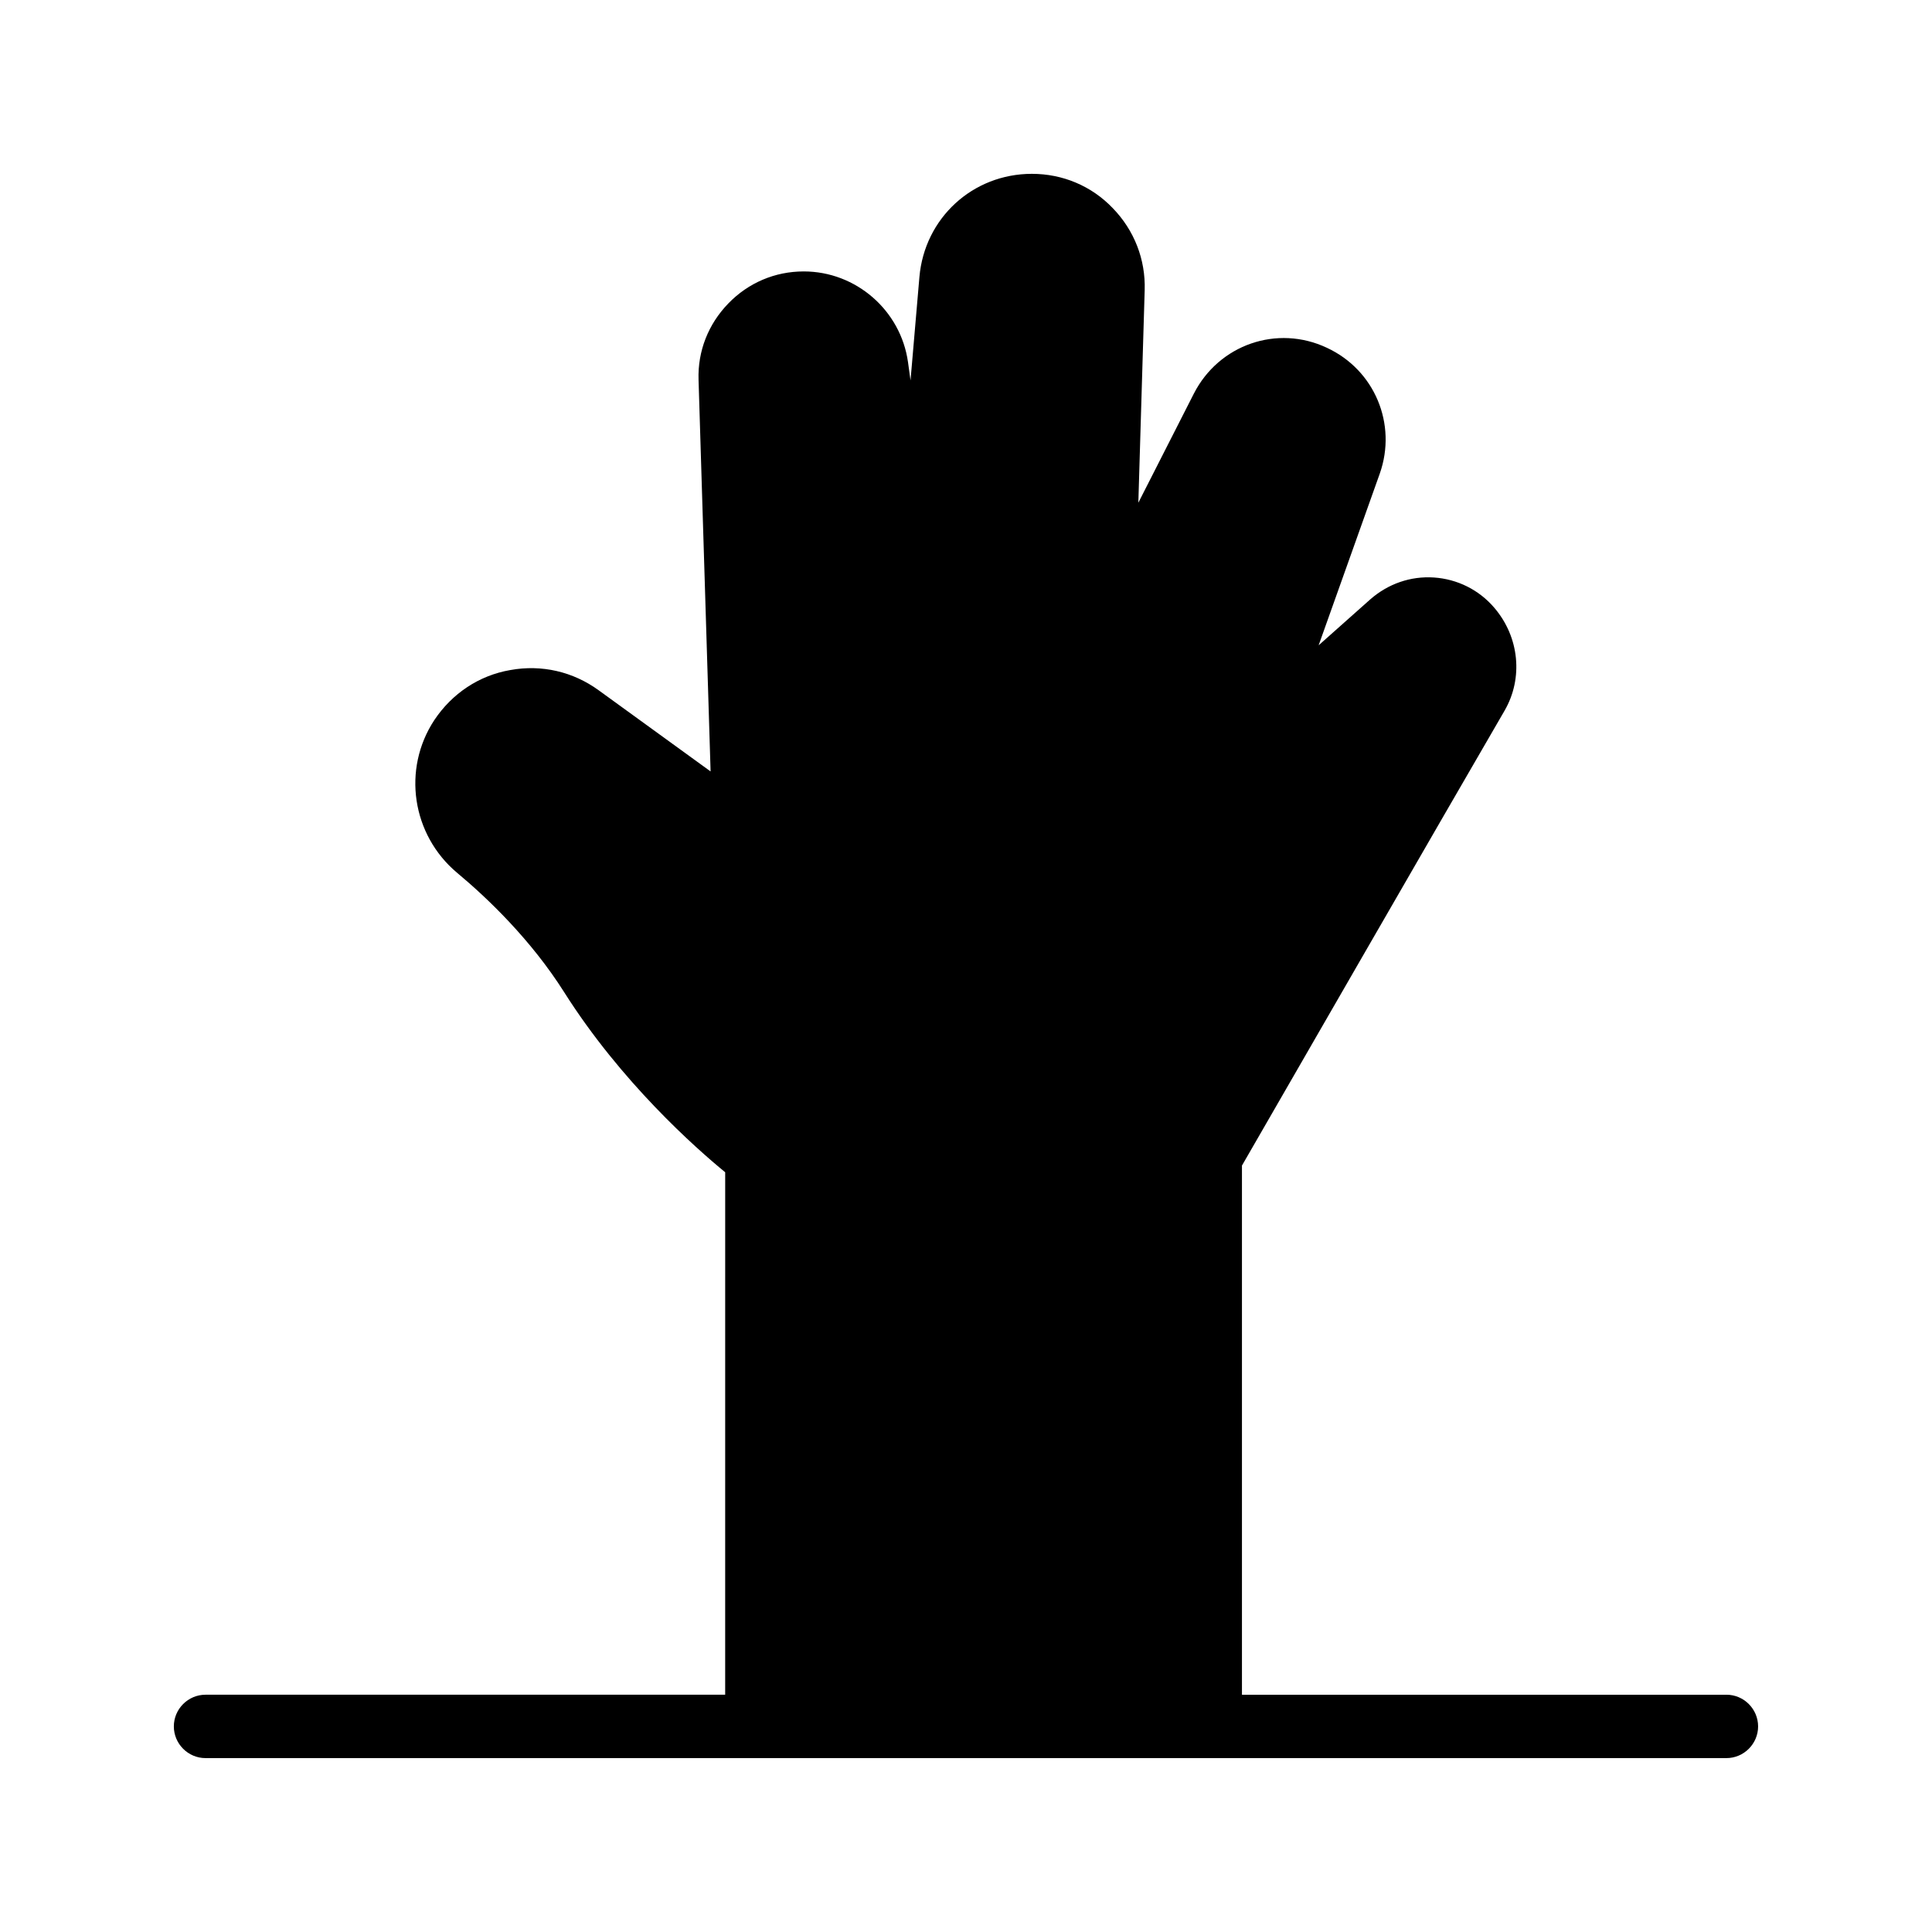
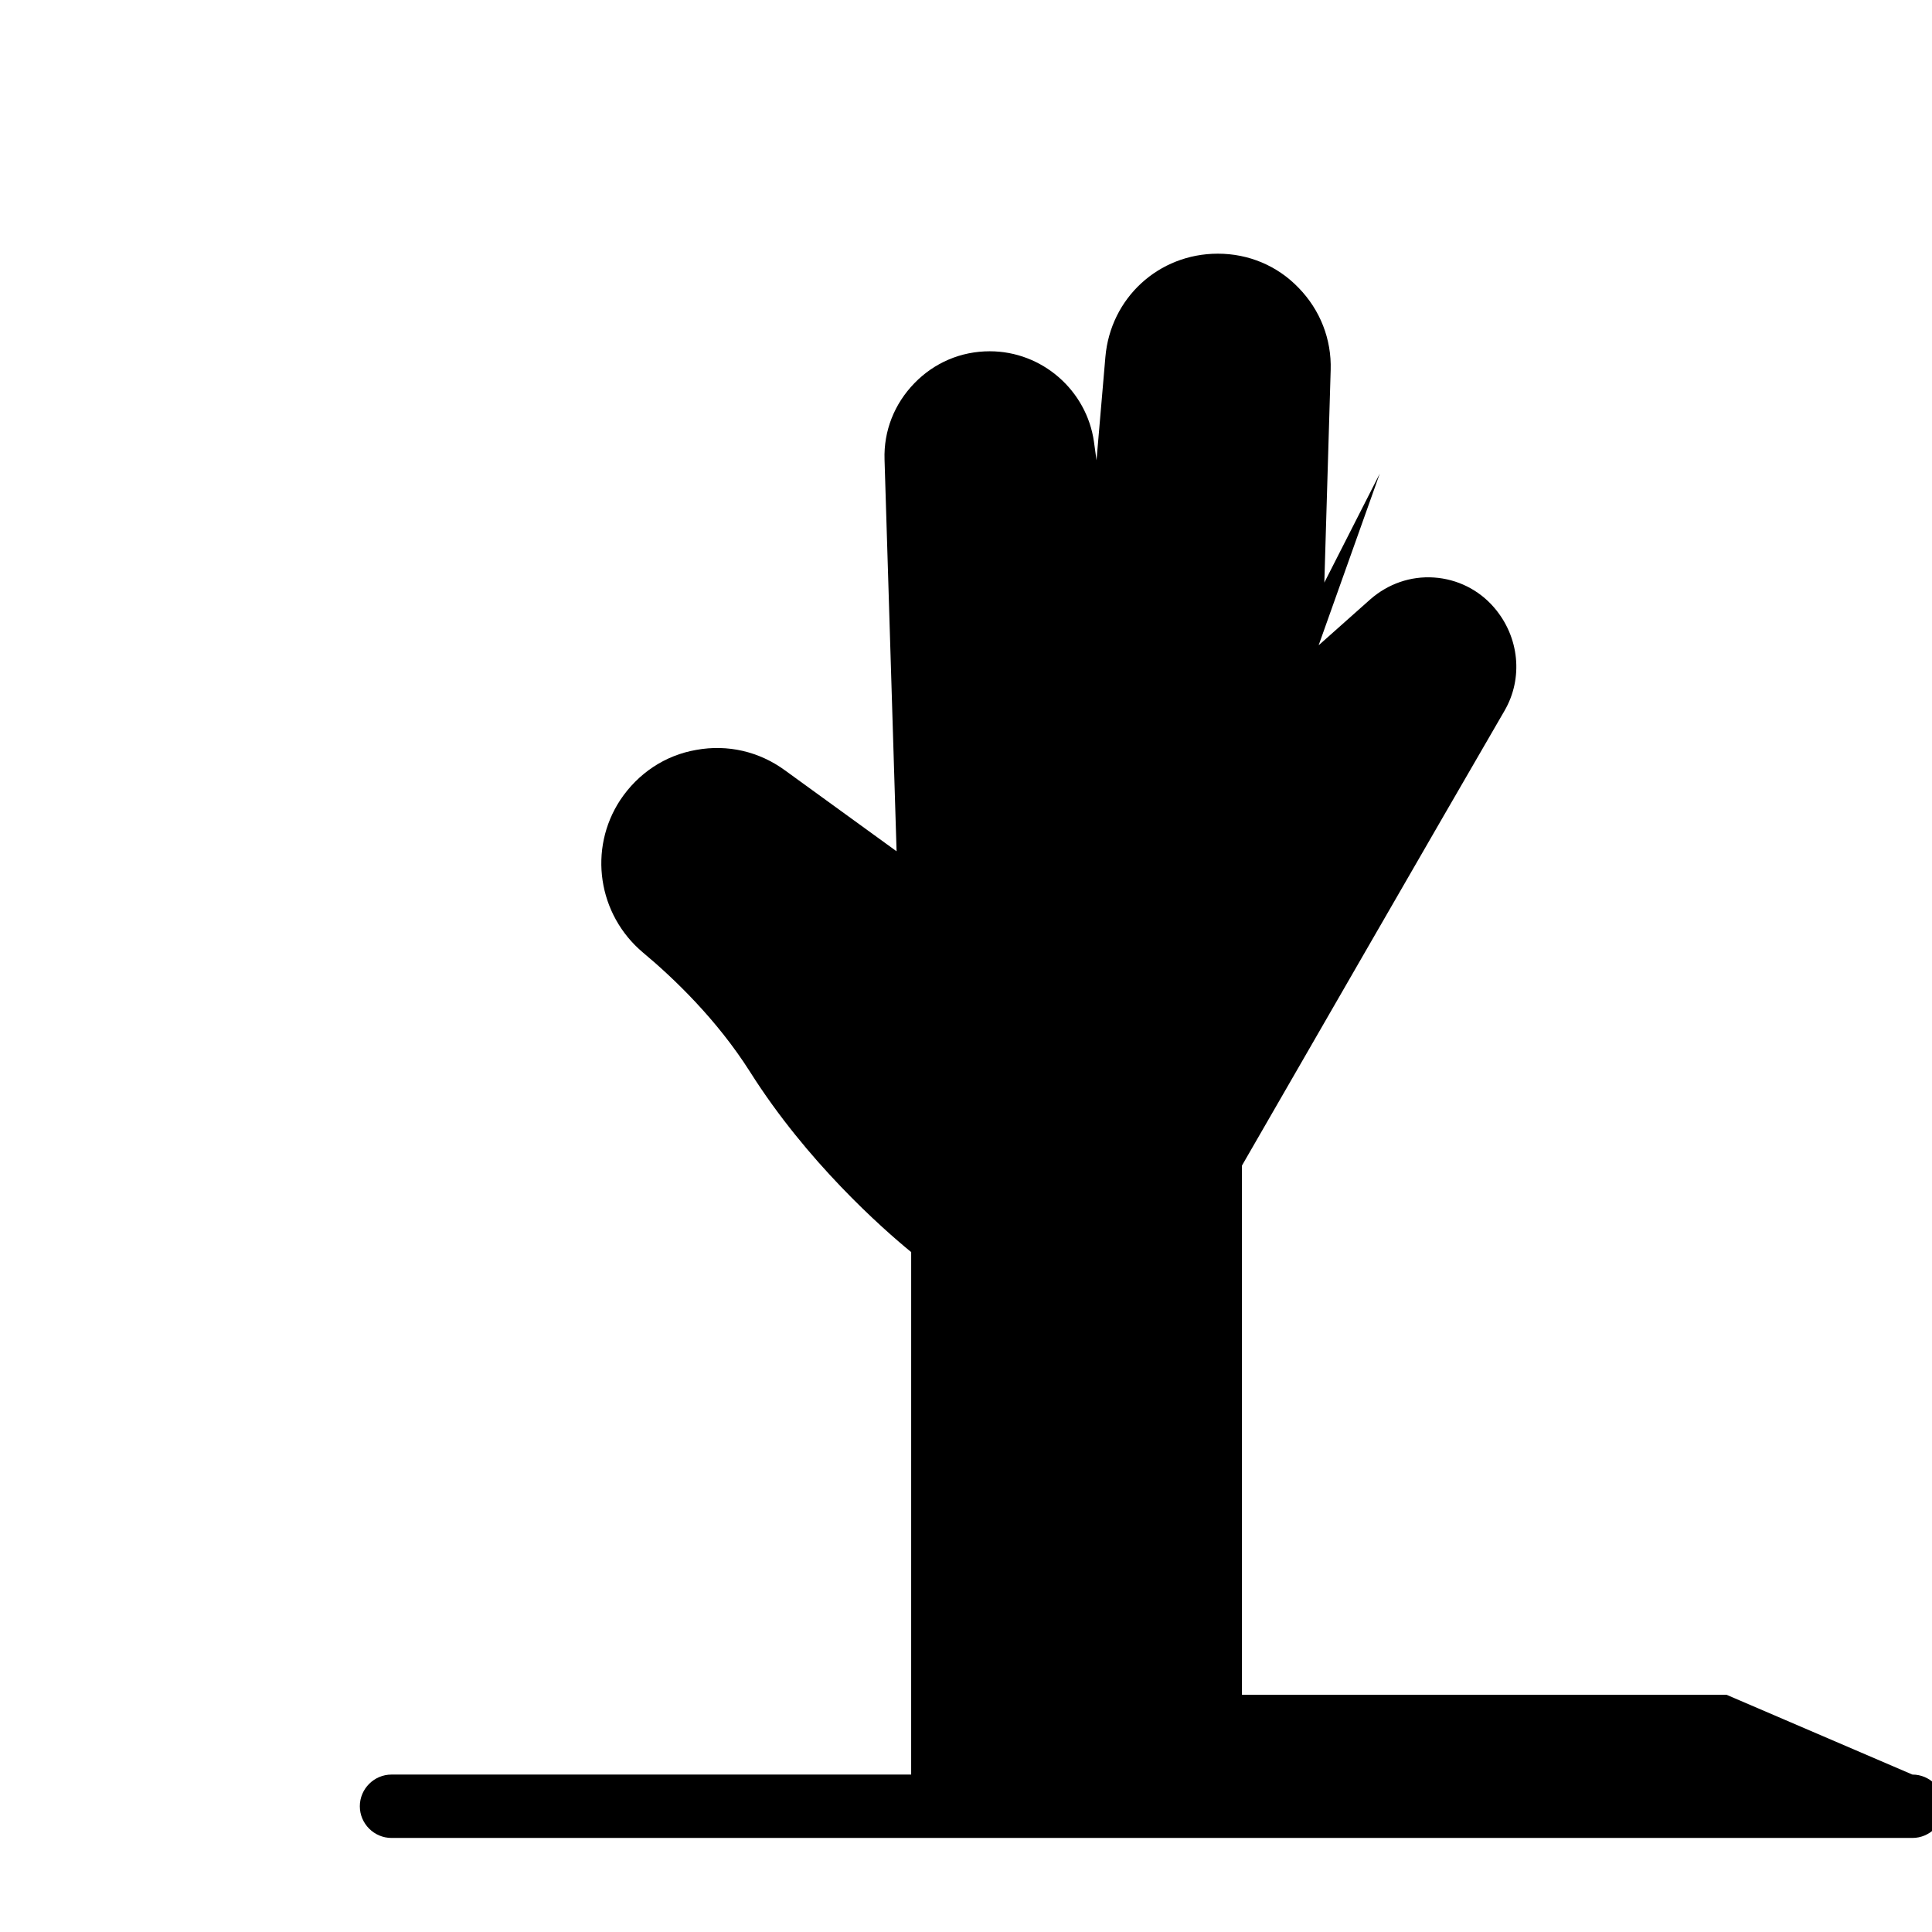
<svg xmlns="http://www.w3.org/2000/svg" fill="#000000" width="800px" height="800px" version="1.1" viewBox="144 144 512 512">
-   <path d="m601.52 593.12h-128.39v-140.23c7.809-13.52 53.738-93.289 69.609-120.58 4.953-8.566 3.945-19.48-2.769-27.289-4.031-4.703-9.742-7.559-15.953-7.977-6.215-0.418-12.176 1.68-16.879 5.793l-13.688 12.176 16.207-45.512c4.617-13.098-1.344-27.457-14.023-33.336-13.184-6.215-28.633-0.84-35.266 12.176l-14.695 28.887 1.68-56.344c0.25-8.145-2.769-15.871-8.48-21.746-5.629-5.879-13.27-9.07-21.414-9.07-15.703 0-28.465 11.754-29.809 27.375l-2.352 27.375-0.672-4.871c-1.93-13.688-13.77-24.016-27.625-24.016-7.641 0-14.695 3.023-19.984 8.48-5.289 5.457-8.145 12.594-7.894 20.238l3.191 103.79-29.641-21.496c-6.801-4.953-15.113-6.887-23.426-5.375-8.312 1.426-15.449 6.215-20.152 13.266-8.566 13.016-5.961 30.398 6.047 40.473 8.062 6.719 19.566 17.719 28.383 31.656 15.031 23.762 34.848 41.312 42.656 47.695l-0.004 138.46h-137.71c-4.617 0-8.398 3.777-8.398 8.398 0 4.617 3.777 8.398 8.398 8.398h403.05c4.617 0 8.398-3.777 8.398-8.398-0.004-4.621-3.781-8.398-8.398-8.398z" />
+   <path d="m601.52 593.12h-128.39v-140.23c7.809-13.52 53.738-93.289 69.609-120.58 4.953-8.566 3.945-19.48-2.769-27.289-4.031-4.703-9.742-7.559-15.953-7.977-6.215-0.418-12.176 1.68-16.879 5.793l-13.688 12.176 16.207-45.512l-14.695 28.887 1.68-56.344c0.25-8.145-2.769-15.871-8.48-21.746-5.629-5.879-13.27-9.07-21.414-9.07-15.703 0-28.465 11.754-29.809 27.375l-2.352 27.375-0.672-4.871c-1.93-13.688-13.77-24.016-27.625-24.016-7.641 0-14.695 3.023-19.984 8.48-5.289 5.457-8.145 12.594-7.894 20.238l3.191 103.79-29.641-21.496c-6.801-4.953-15.113-6.887-23.426-5.375-8.312 1.426-15.449 6.215-20.152 13.266-8.566 13.016-5.961 30.398 6.047 40.473 8.062 6.719 19.566 17.719 28.383 31.656 15.031 23.762 34.848 41.312 42.656 47.695l-0.004 138.46h-137.71c-4.617 0-8.398 3.777-8.398 8.398 0 4.617 3.777 8.398 8.398 8.398h403.05c4.617 0 8.398-3.777 8.398-8.398-0.004-4.621-3.781-8.398-8.398-8.398z" />
</svg>